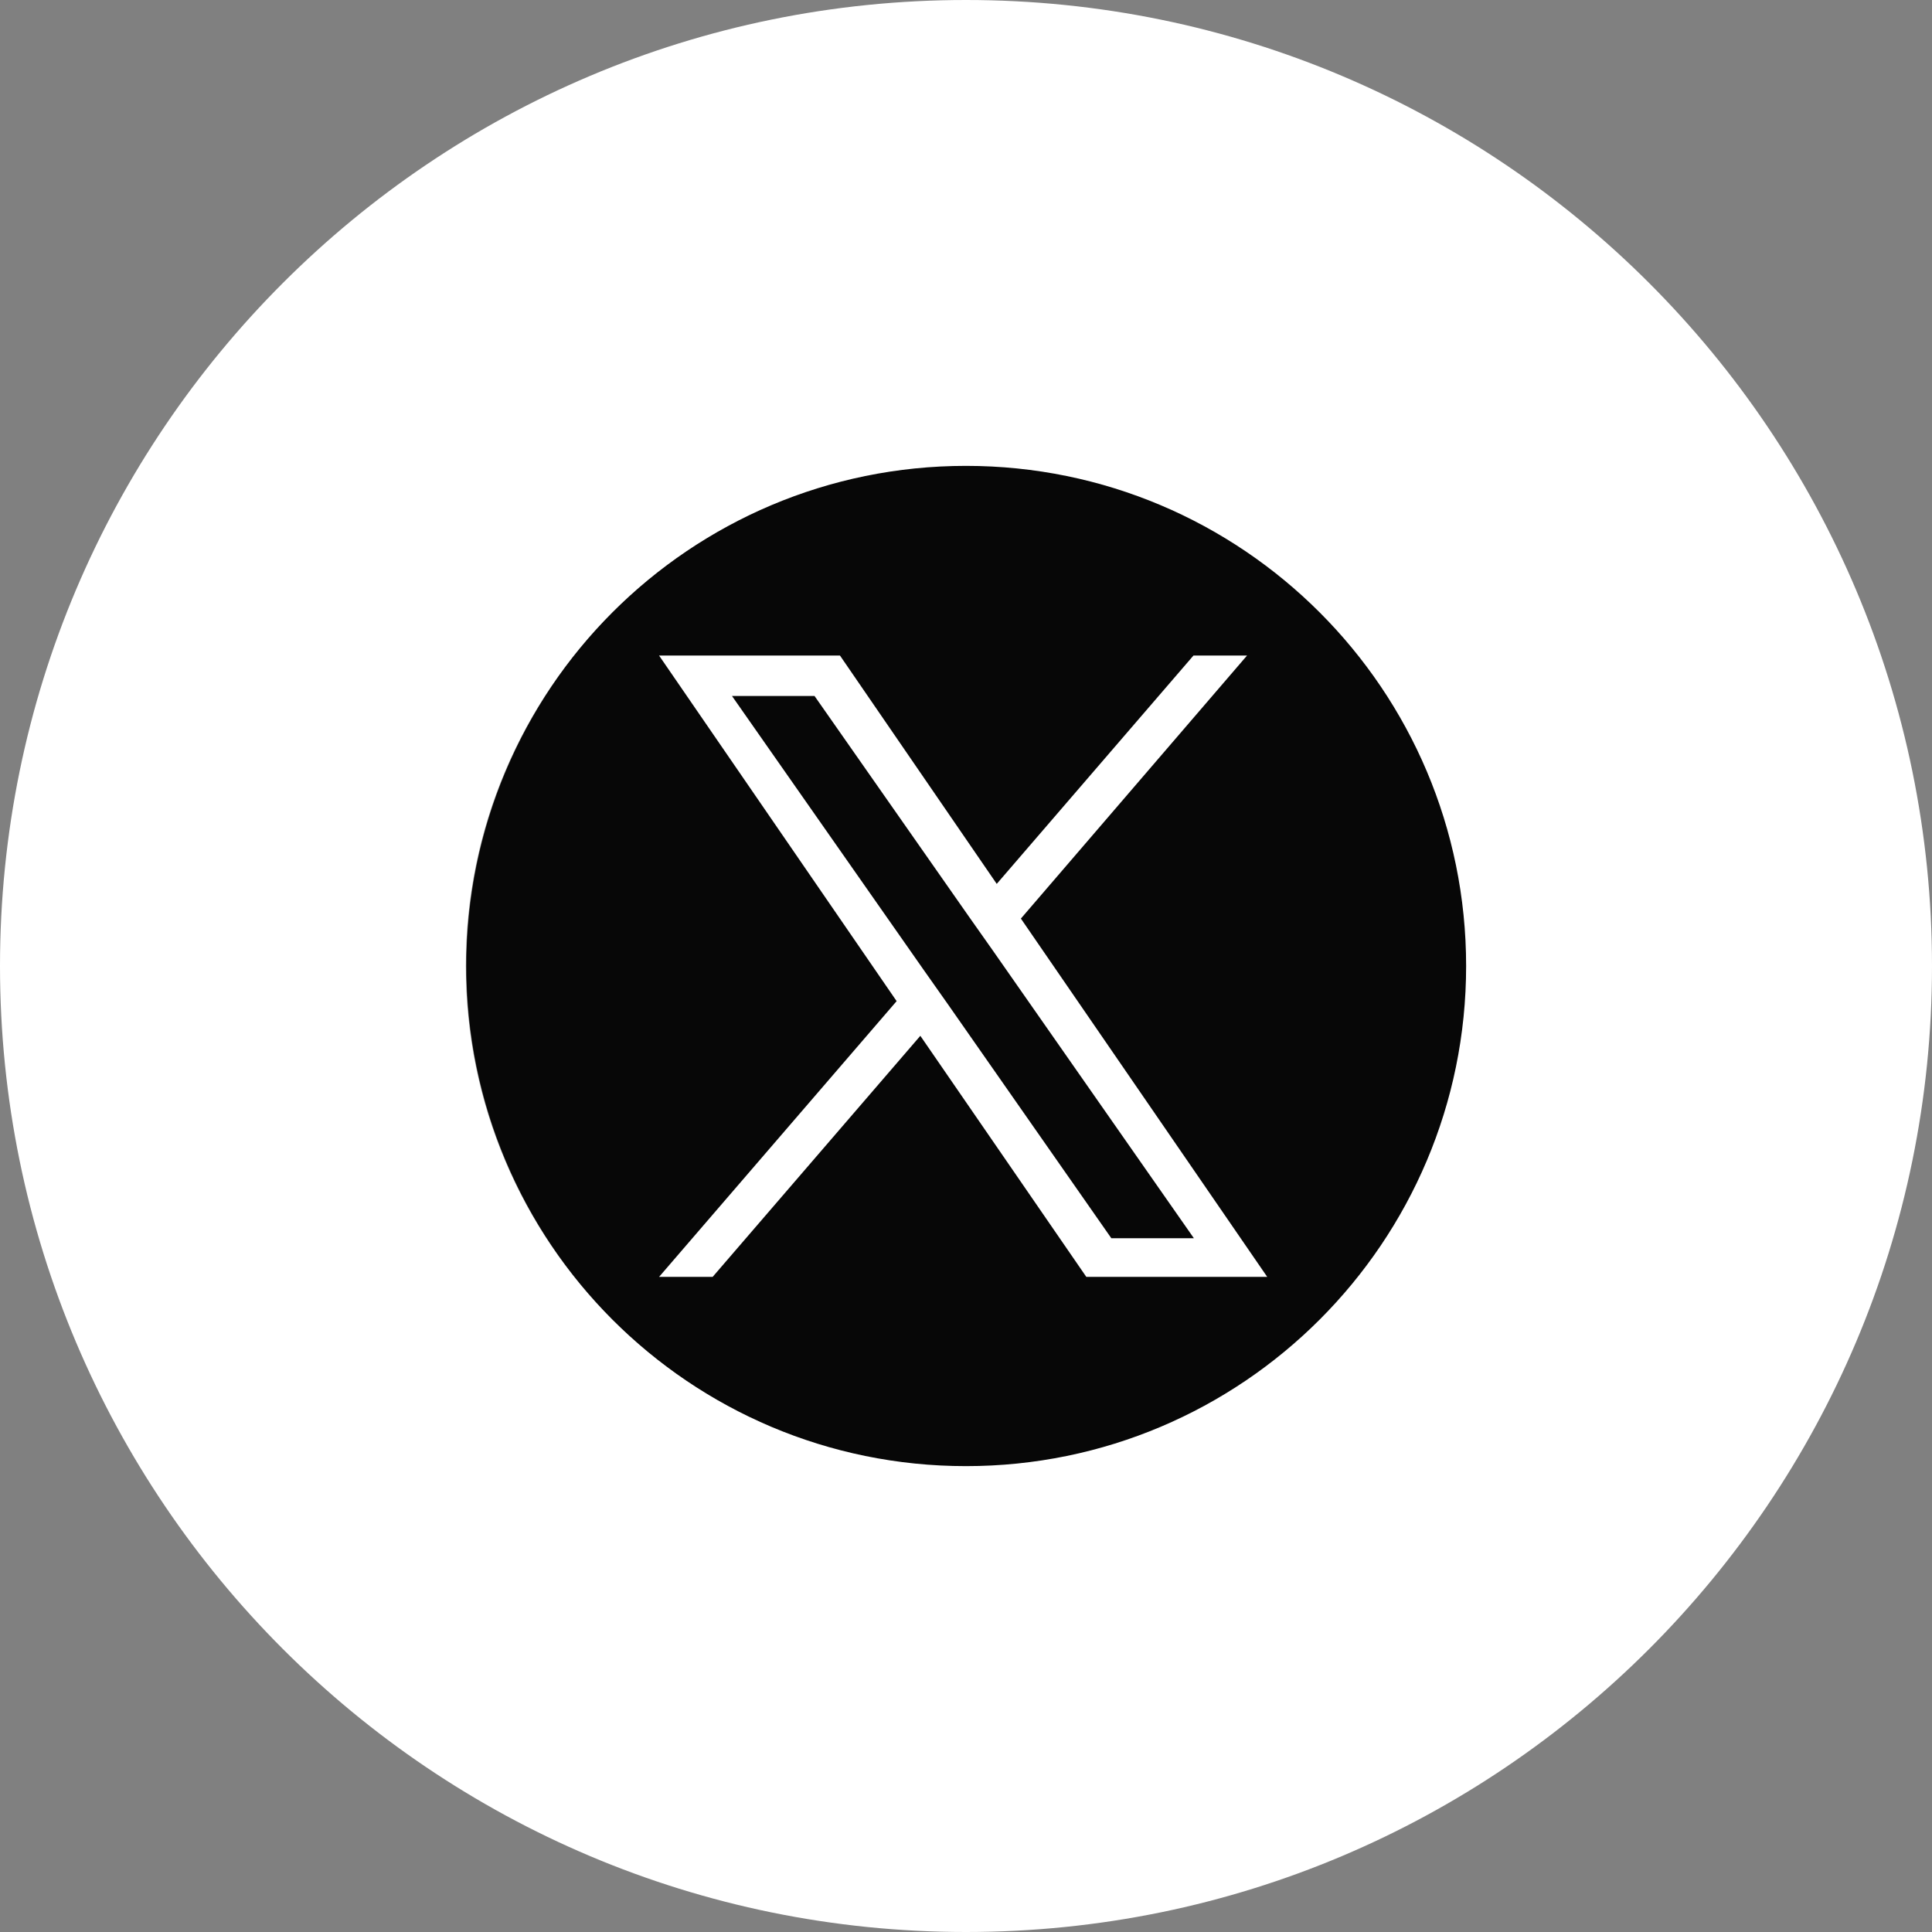
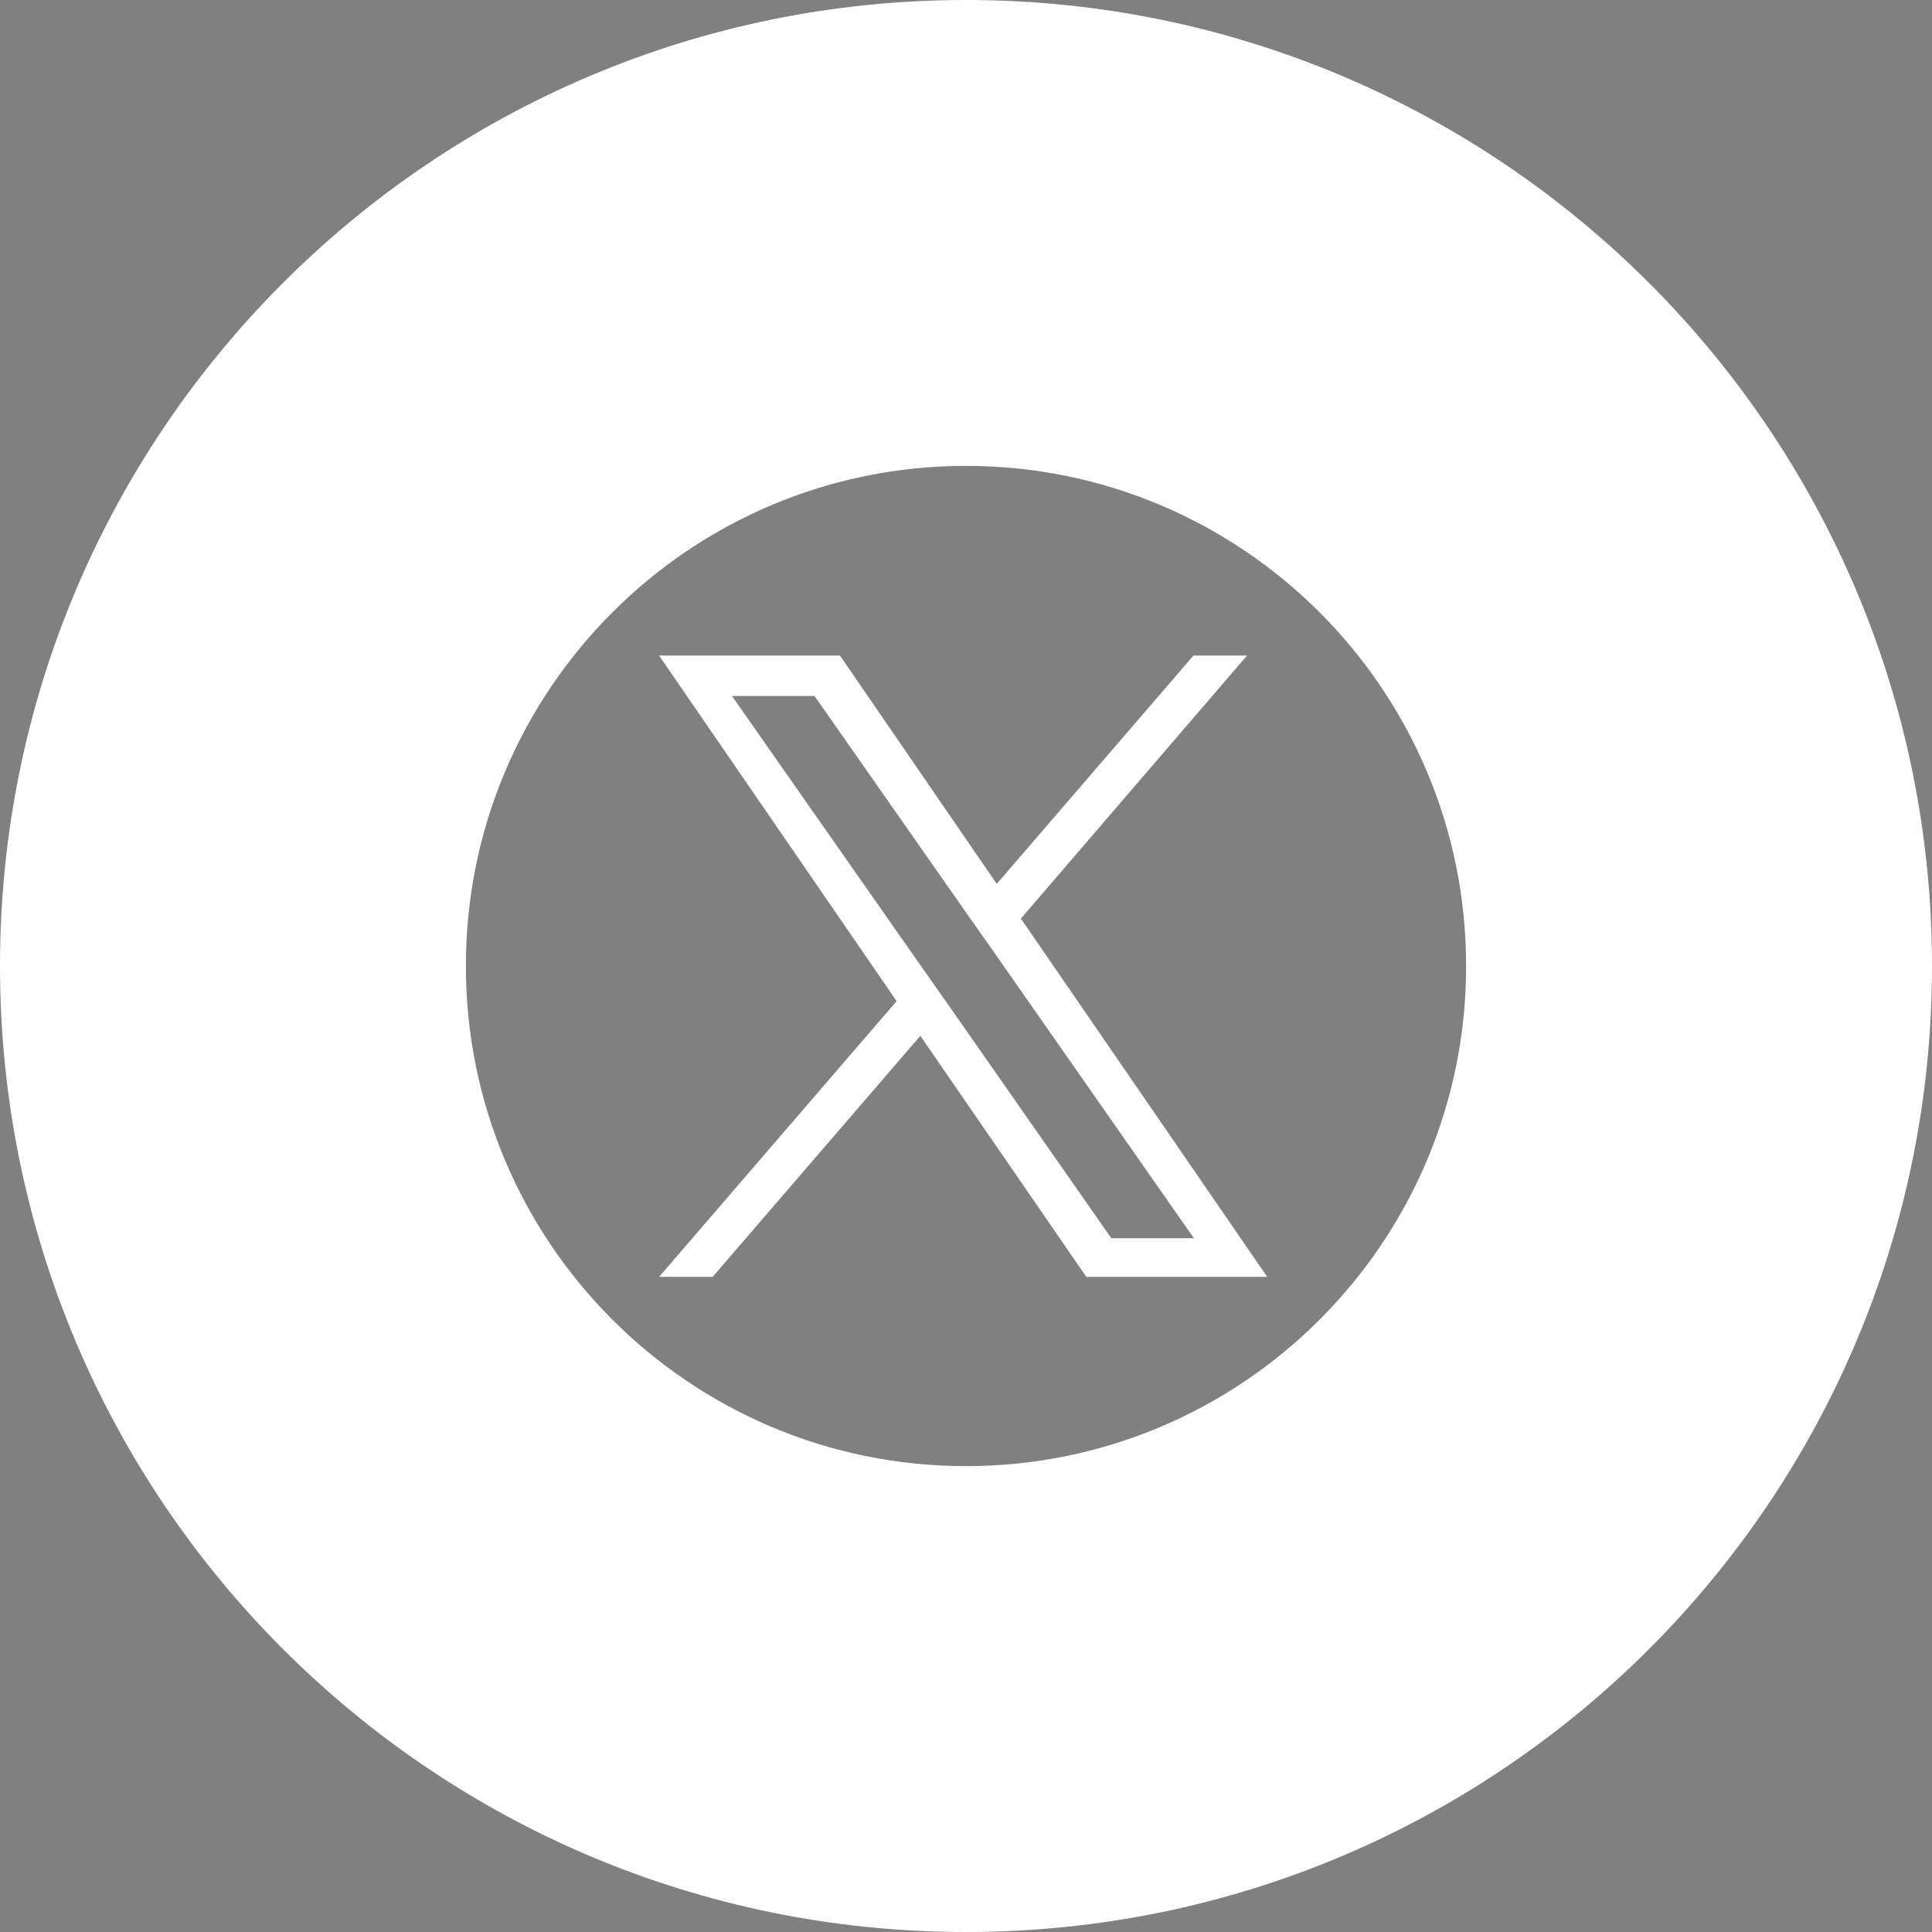
<svg xmlns="http://www.w3.org/2000/svg" id="_レイヤー_2" data-name="レイヤー 2" viewBox="0 0 44 44">
  <rect x="0" y="0" width="44" height="44" fill="#808080" stroke="none" />
  <g id="_フッター" data-name="フッター">
-     <circle cx="22.04" cy="22" r="11.42" style="fill: #070707;" />
    <g>
-       <path d="M23.25,20.92l5.15-5.99h-1.22l-4.48,5.2-3.57-5.2h-4.12l5.41,7.87-5.41,6.28h1.22l4.73-5.49,3.78,5.49h4.12l-5.61-8.16h0ZM21.58,22.86l-.55-.78-4.36-6.23h1.88l3.52,5.03.55.78,4.57,6.54h-1.88l-3.73-5.34h0Z" style="fill: #fff;" />
+       <path d="M23.25,20.92l5.15-5.99h-1.22l-4.48,5.2-3.57-5.2h-4.12l5.41,7.87-5.41,6.28h1.22l4.73-5.49,3.78,5.49h4.12l-5.61-8.16h0ZM21.58,22.86l-.55-.78-4.36-6.23h1.88l3.52,5.03.55.78,4.57,6.54h-1.88h0Z" style="fill: #fff;" />
      <path d="M22,0C9.85,0,0,9.85,0,22s9.85,22,22,22,22-9.85,22-22S34.15,0,22,0ZM22,33.39c-6.29,0-11.39-5.1-11.39-11.39s5.1-11.39,11.39-11.39,11.39,5.1,11.39,11.39-5.1,11.39-11.39,11.39Z" style="fill: #fff;" />
    </g>
  </g>
</svg>